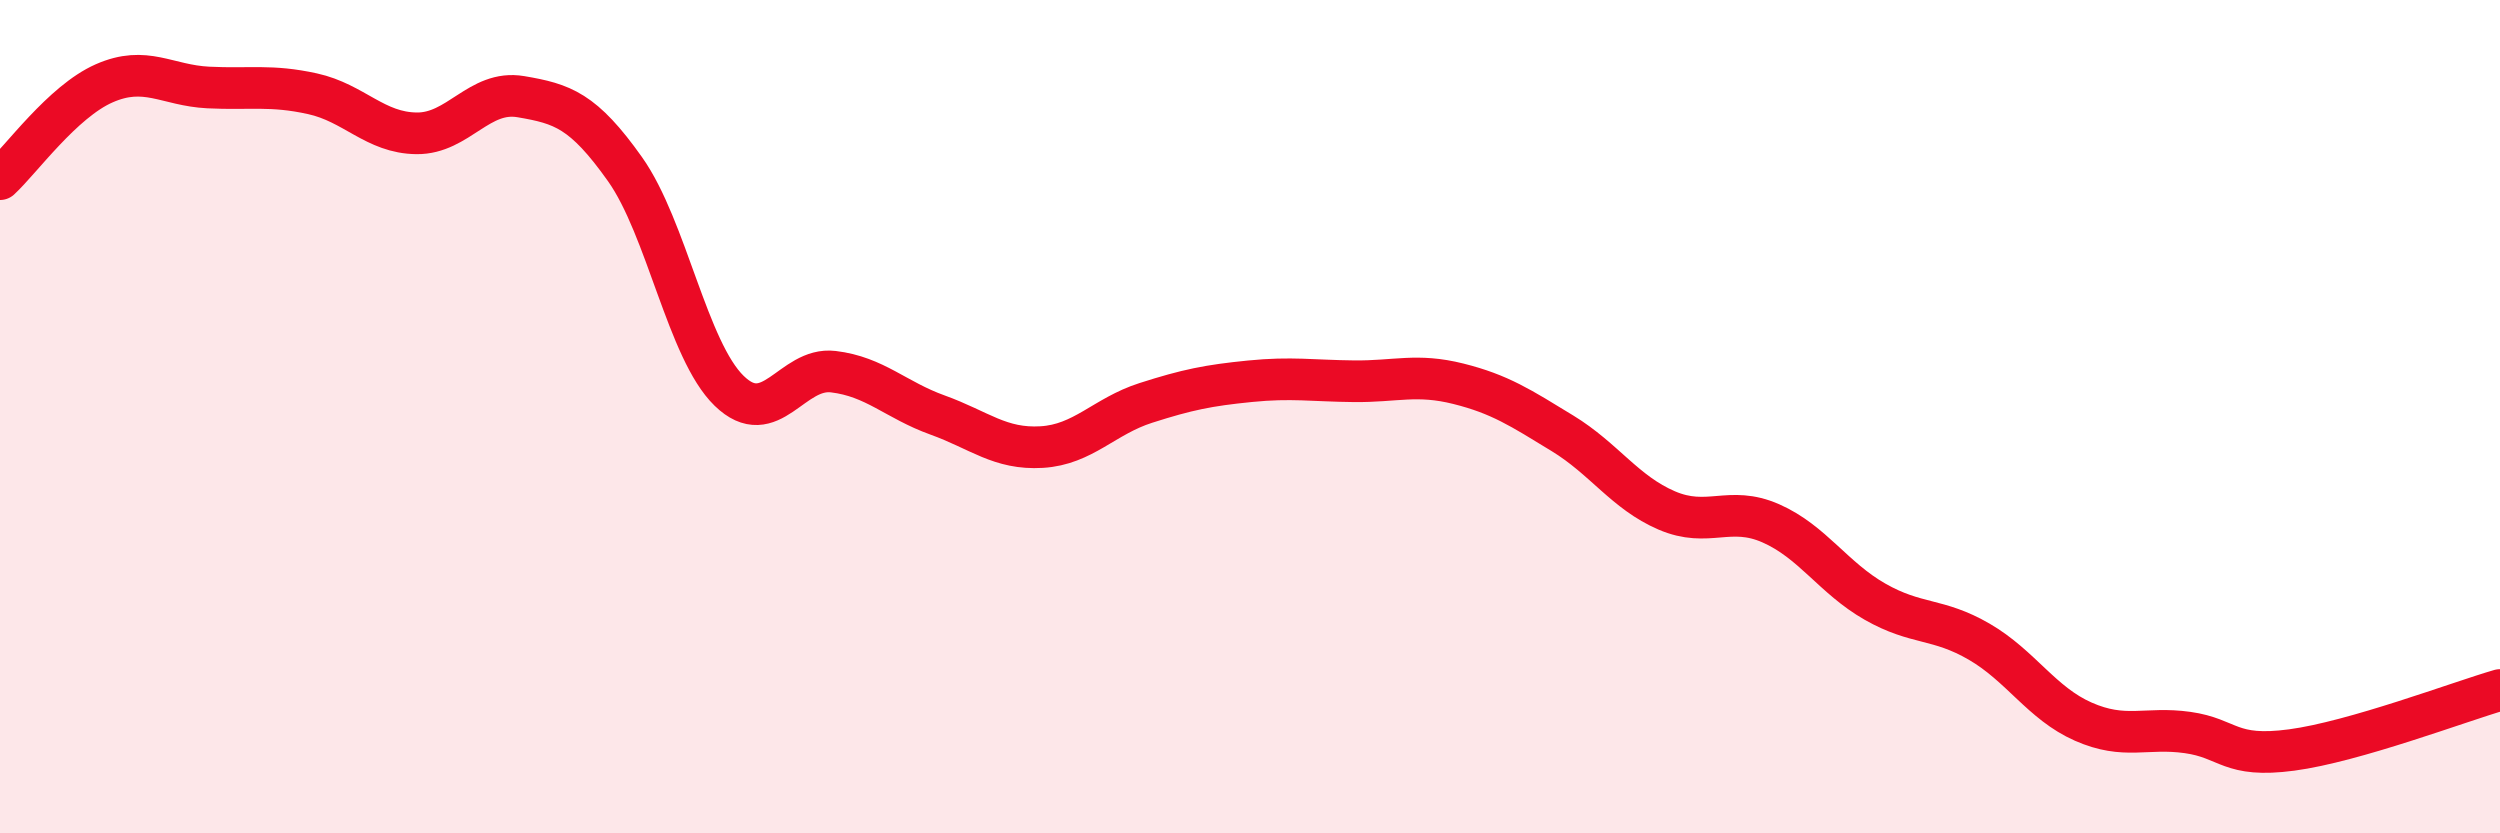
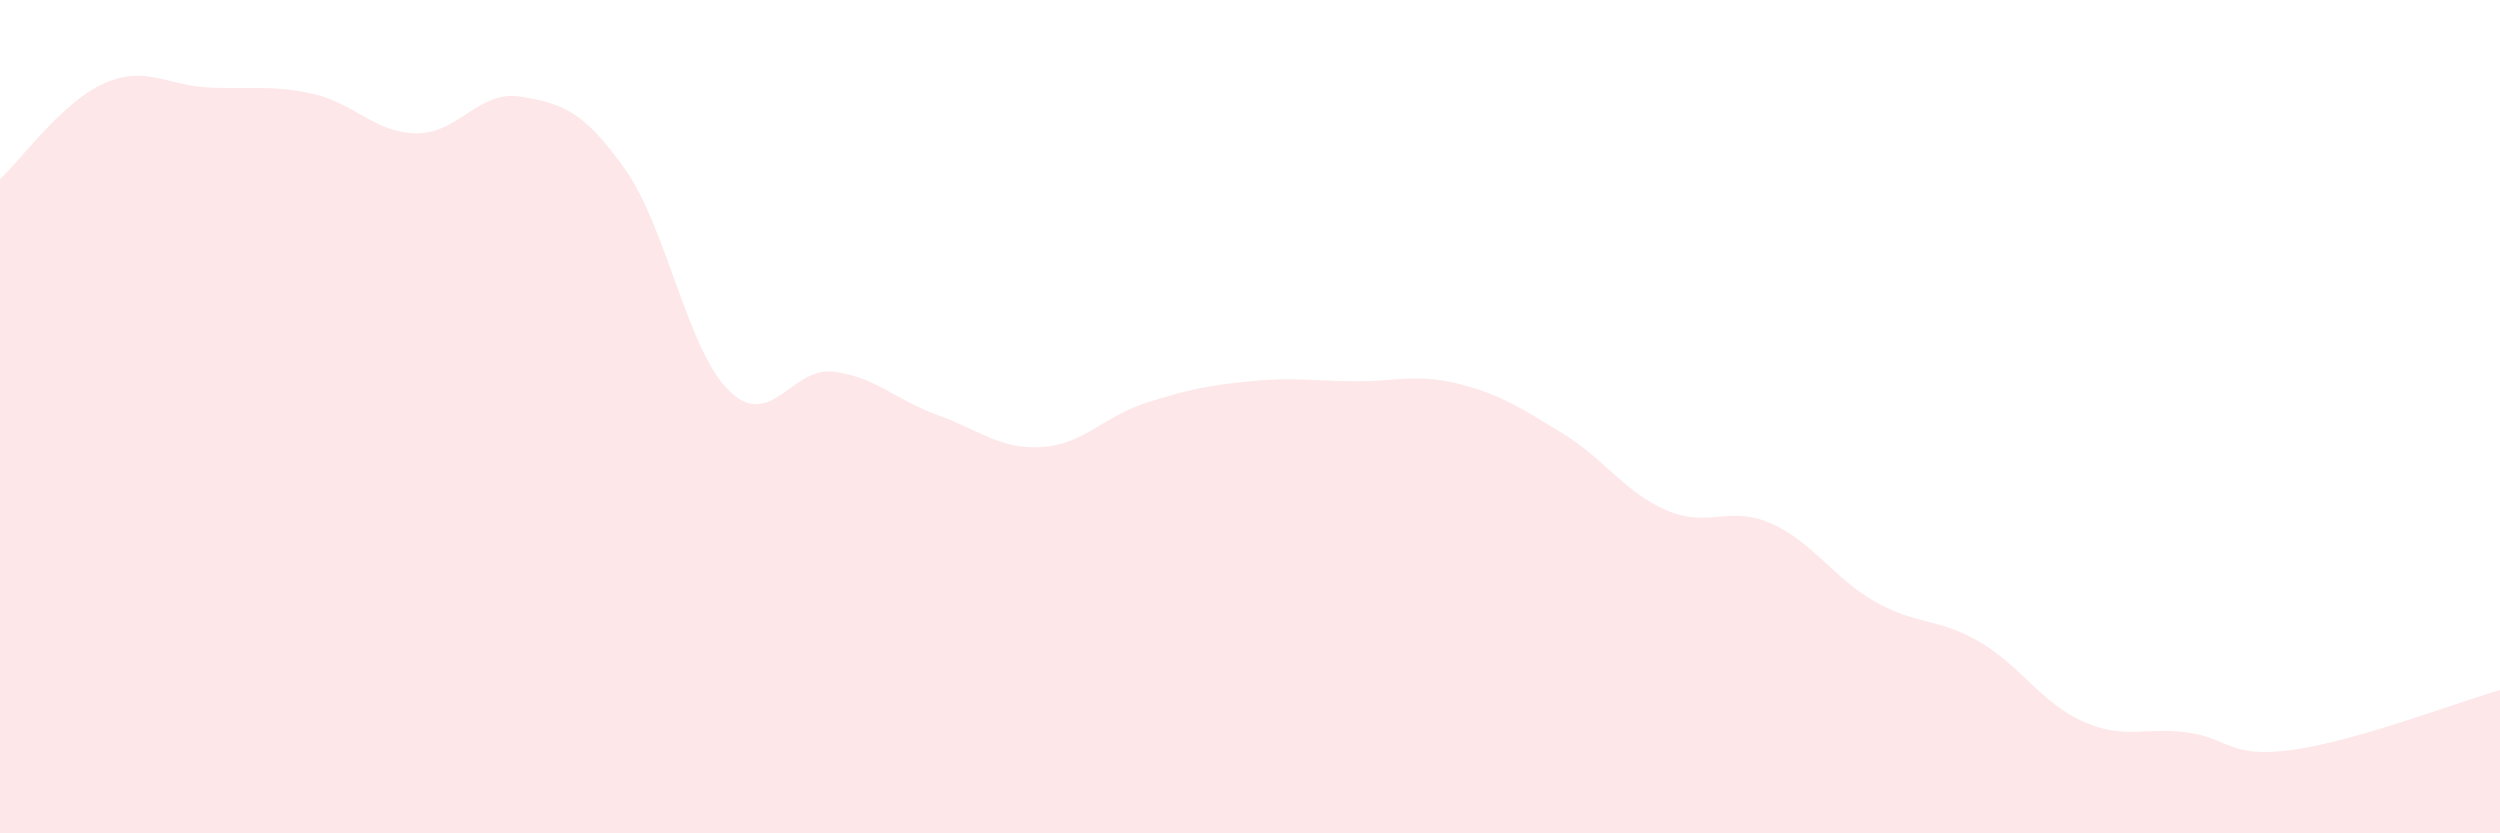
<svg xmlns="http://www.w3.org/2000/svg" width="60" height="20" viewBox="0 0 60 20">
  <path d="M 0,4.3 C 0.5,3.84 1.5,2.44 2.5,2 C 3.5,1.56 4,2.05 5,2.1 C 6,2.15 6.5,2.03 7.5,2.25 C 8.5,2.47 9,3.19 10,3.2 C 11,3.21 11.5,2.15 12.5,2.32 C 13.5,2.49 14,2.65 15,4.06 C 16,5.47 16.5,8.41 17.5,9.38 C 18.5,10.35 19,8.8 20,8.92 C 21,9.04 21.5,9.6 22.5,9.96 C 23.5,10.32 24,10.79 25,10.73 C 26,10.67 26.5,9.99 27.5,9.67 C 28.5,9.35 29,9.25 30,9.15 C 31,9.05 31.5,9.14 32.5,9.15 C 33.5,9.16 34,8.96 35,9.21 C 36,9.46 36.5,9.79 37.5,10.4 C 38.5,11.01 39,11.82 40,12.25 C 41,12.68 41.5,12.12 42.5,12.56 C 43.5,13 44,13.87 45,14.44 C 46,15.01 46.5,14.82 47.5,15.4 C 48.5,15.98 49,16.88 50,17.32 C 51,17.76 51.5,17.44 52.5,17.58 C 53.5,17.72 53.5,18.2 55,18 C 56.5,17.8 59,16.85 60,16.56L60 20L0 20Z" fill="#EB0A25" opacity="0.1" stroke-linecap="round" stroke-linejoin="round" />
-   <path d="M 0,4.3 C 0.5,3.84 1.5,2.44 2.5,2 C 3.5,1.56 4,2.05 5,2.1 C 6,2.15 6.5,2.03 7.5,2.25 C 8.5,2.47 9,3.19 10,3.2 C 11,3.21 11.5,2.15 12.5,2.32 C 13.5,2.49 14,2.65 15,4.06 C 16,5.47 16.5,8.41 17.5,9.38 C 18.5,10.35 19,8.8 20,8.92 C 21,9.04 21.5,9.6 22.5,9.96 C 23.5,10.32 24,10.79 25,10.73 C 26,10.67 26.5,9.99 27.5,9.67 C 28.5,9.35 29,9.25 30,9.15 C 31,9.05 31.5,9.14 32.5,9.15 C 33.5,9.16 34,8.96 35,9.21 C 36,9.46 36.5,9.79 37.5,10.4 C 38.5,11.01 39,11.82 40,12.25 C 41,12.68 41.5,12.12 42.5,12.56 C 43.5,13 44,13.87 45,14.44 C 46,15.01 46.5,14.82 47.5,15.4 C 48.5,15.98 49,16.88 50,17.32 C 51,17.76 51.5,17.44 52.5,17.58 C 53.5,17.72 53.5,18.2 55,18 C 56.5,17.8 59,16.85 60,16.56" stroke="#EB0A25" stroke-width="1" fill="none" stroke-linecap="round" stroke-linejoin="round" />
</svg>